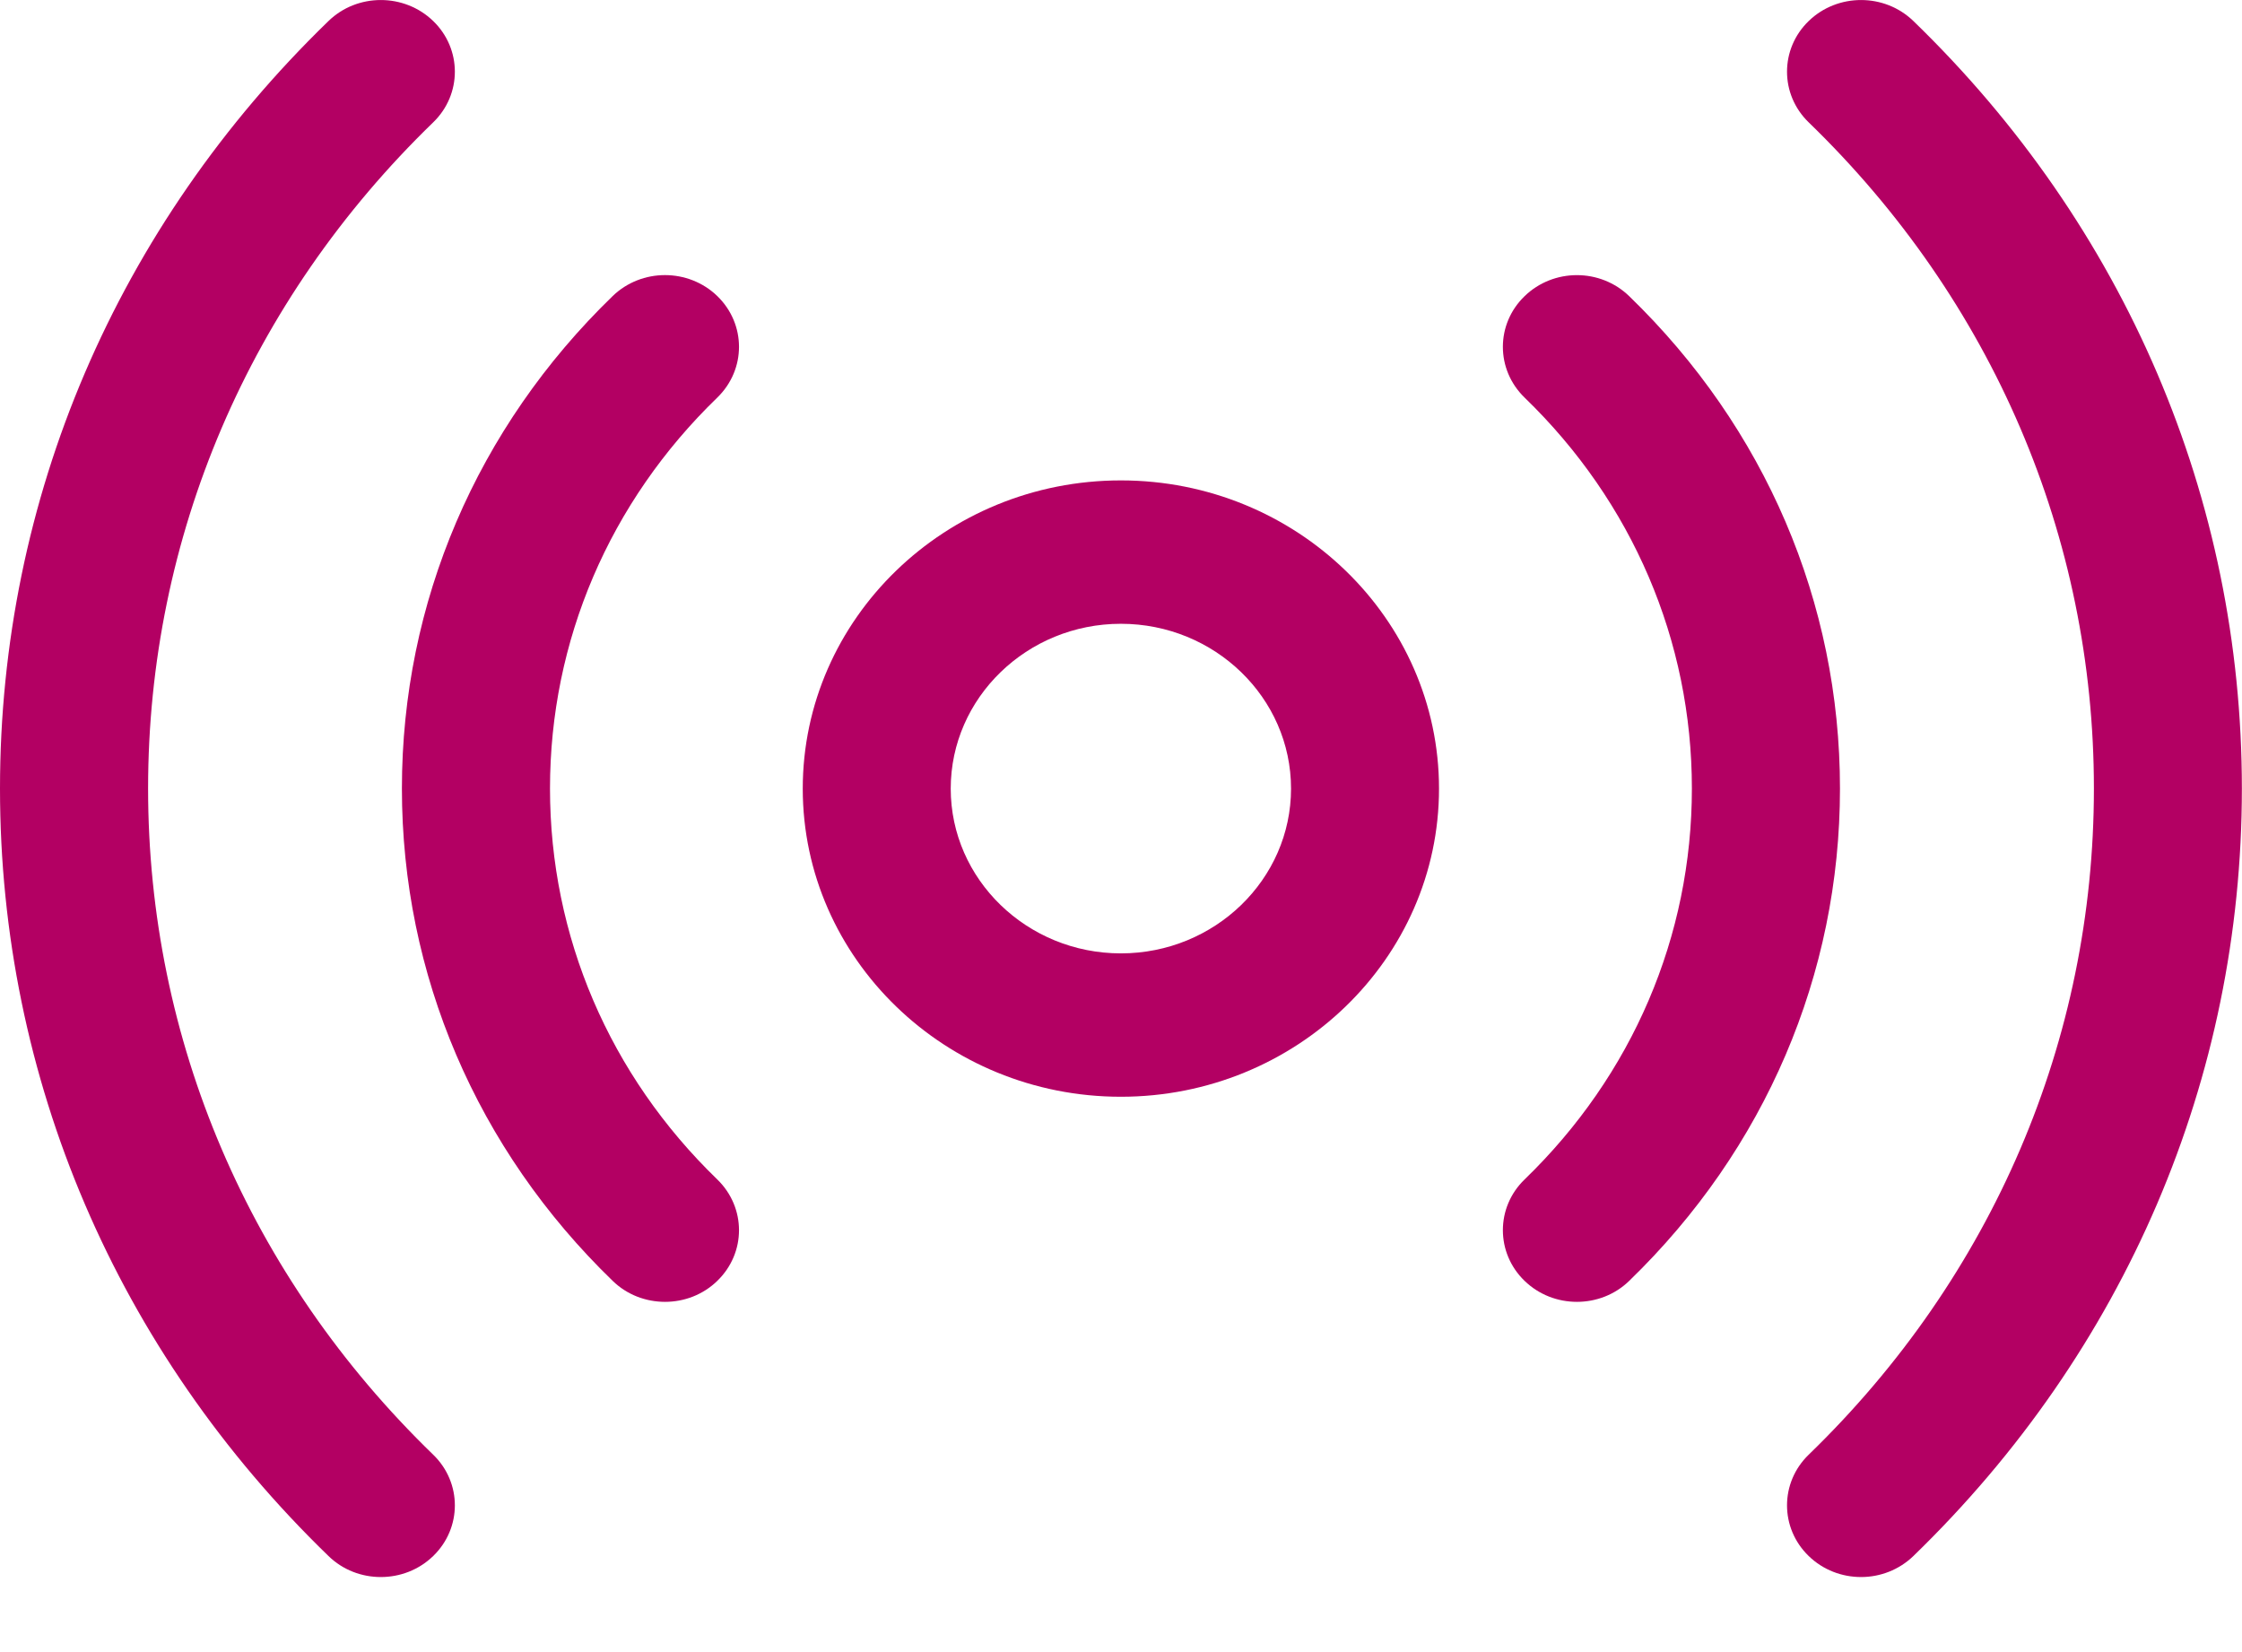
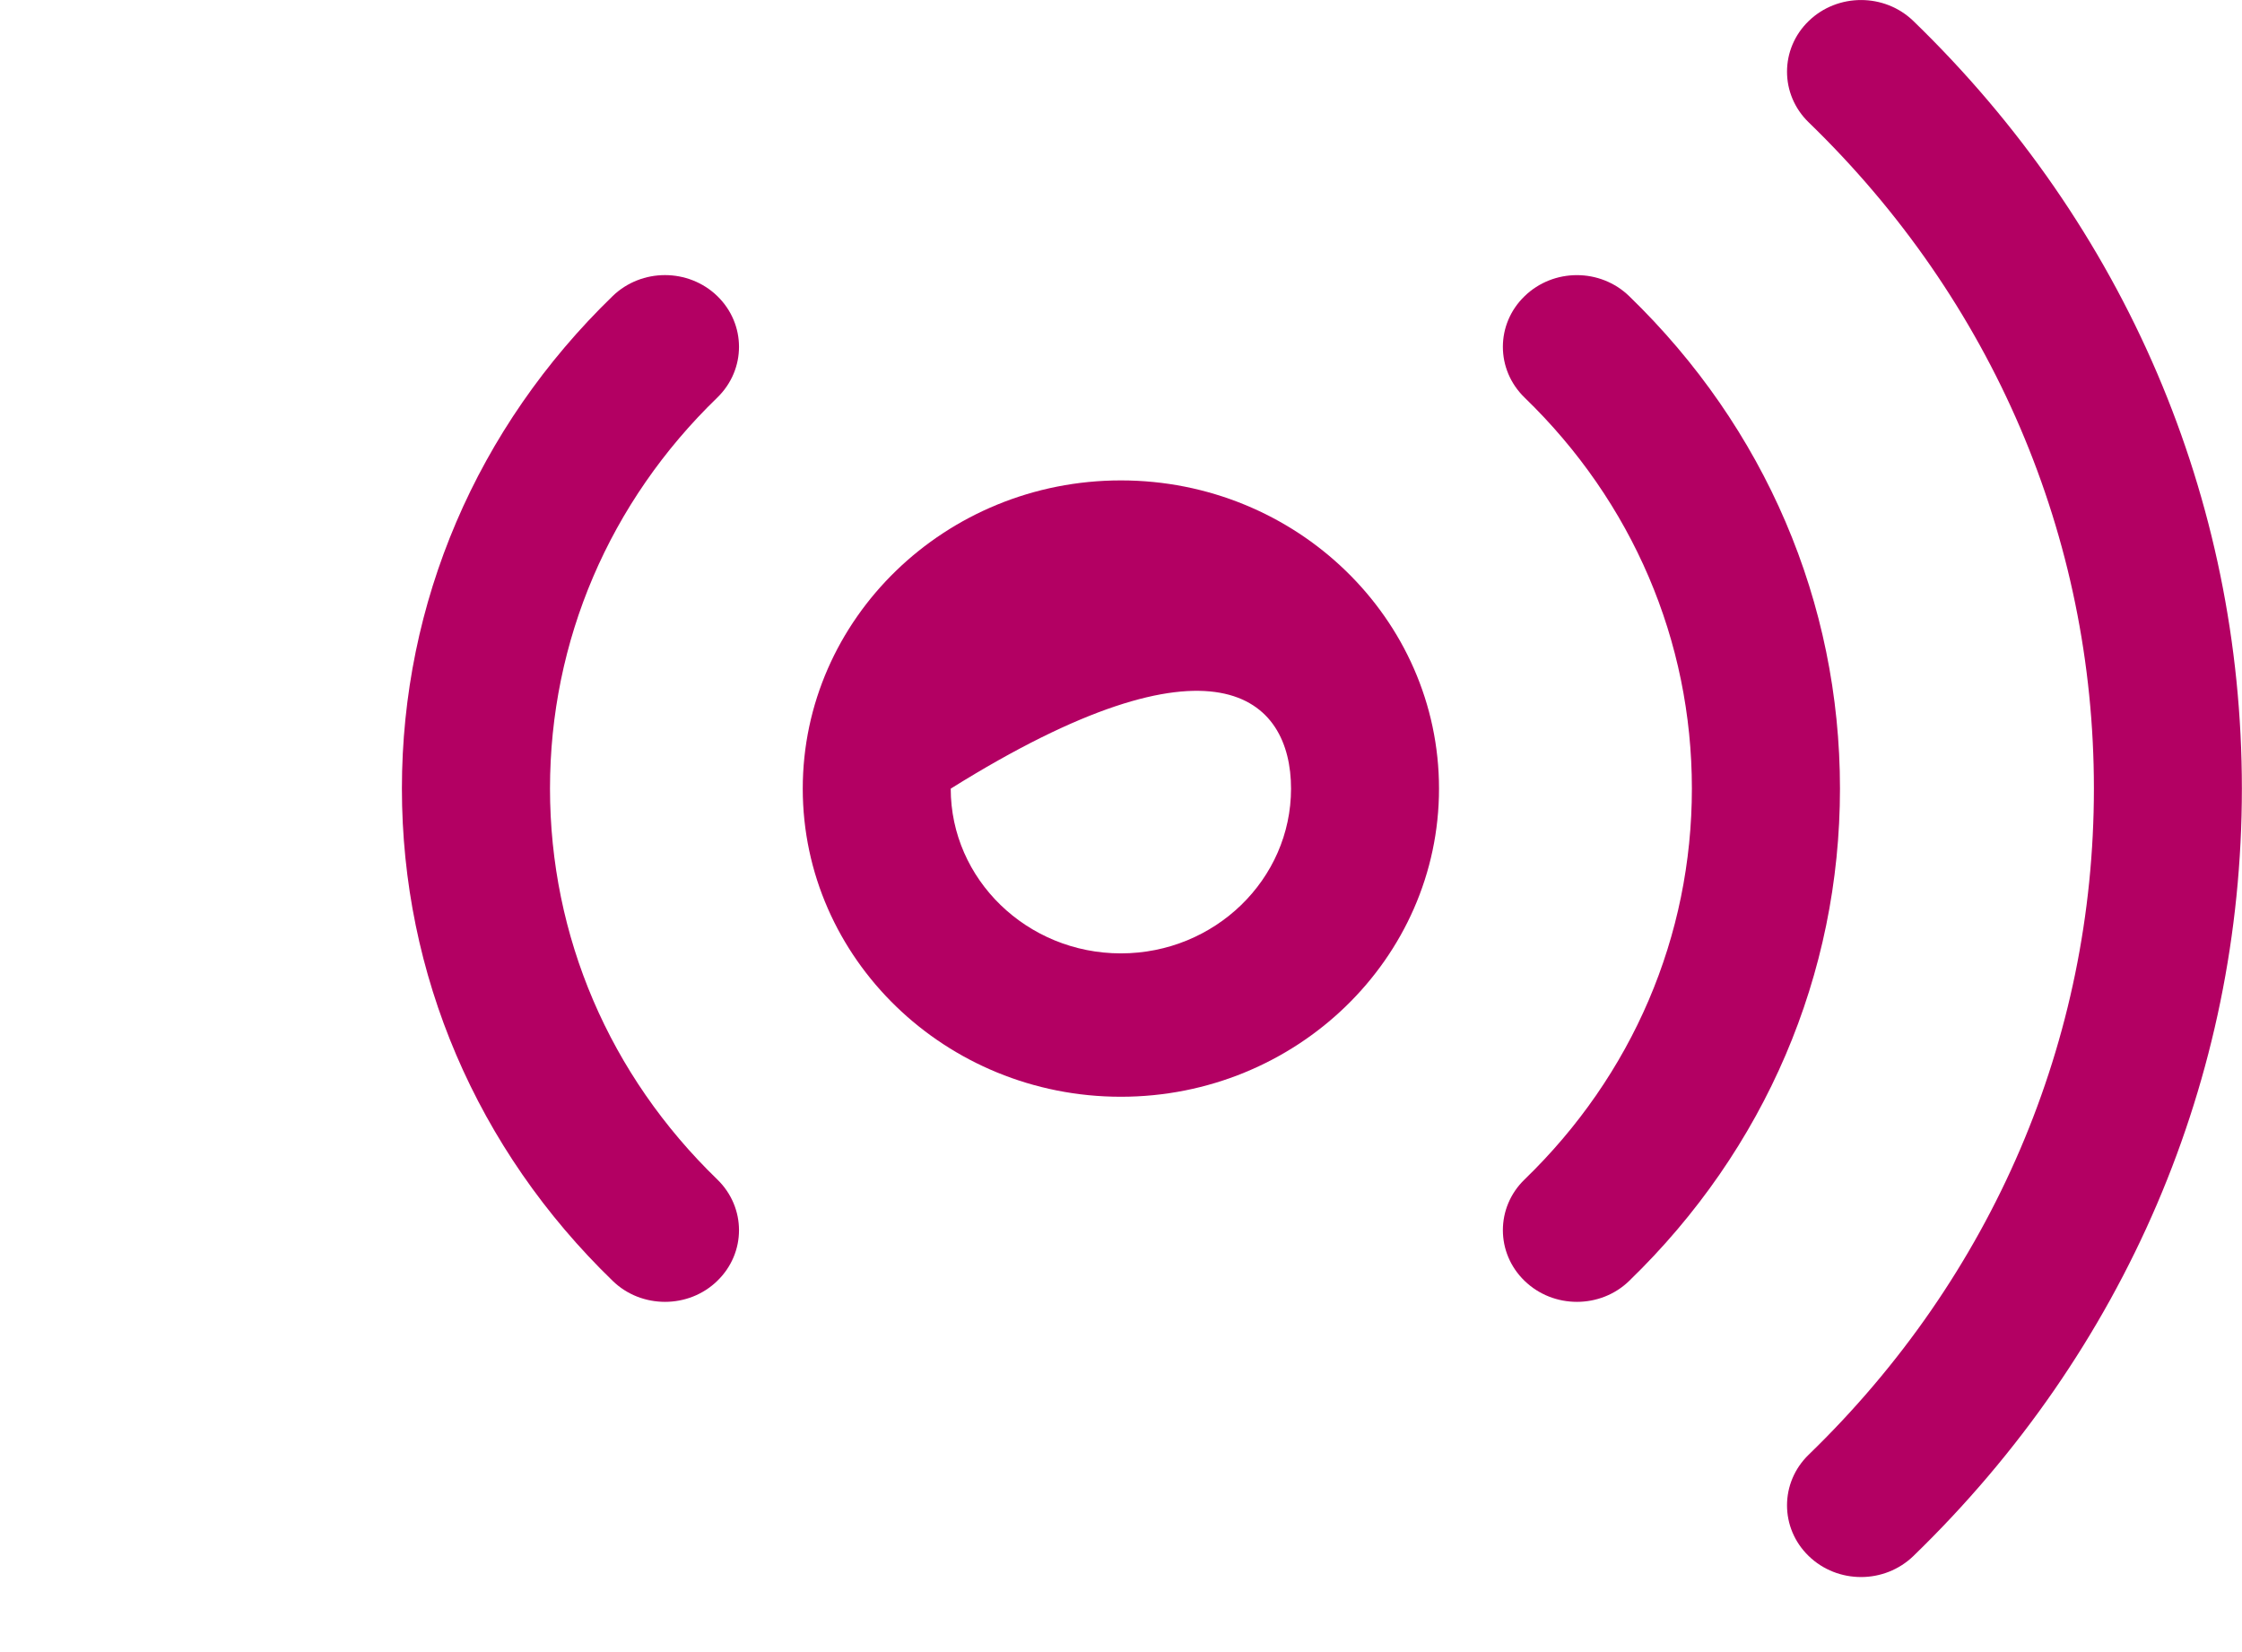
<svg xmlns="http://www.w3.org/2000/svg" width="19" height="14" viewBox="0 0 19 14" fill="none">
-   <path d="M9.499 4.071C8.012 4.071 6.803 5.243 6.803 6.683C6.803 8.122 8.012 9.294 9.499 9.294C10.986 9.294 12.195 8.122 12.195 6.683C12.195 5.243 10.986 4.071 9.499 4.071ZM9.499 8.079C8.704 8.079 8.057 7.452 8.057 6.683C8.057 5.913 8.704 5.286 9.499 5.286C10.294 5.286 10.941 5.913 10.941 6.683C10.941 7.452 10.294 8.079 9.499 8.079Z" fill="#B30063" />
+   <path d="M9.499 4.071C8.012 4.071 6.803 5.243 6.803 6.683C6.803 8.122 8.012 9.294 9.499 9.294C10.986 9.294 12.195 8.122 12.195 6.683C12.195 5.243 10.986 4.071 9.499 4.071ZM9.499 8.079C8.704 8.079 8.057 7.452 8.057 6.683C10.294 5.286 10.941 5.913 10.941 6.683C10.941 7.452 10.294 8.079 9.499 8.079Z" fill="#B30063" />
  <path d="M6.079 2.509C5.834 2.272 5.437 2.272 5.192 2.509C4.04 3.625 3.406 5.107 3.406 6.682C3.406 8.257 4.04 9.739 5.192 10.854C5.314 10.973 5.475 11.032 5.636 11.032C5.796 11.032 5.957 10.973 6.079 10.854C6.324 10.617 6.324 10.233 6.079 9.995C5.164 9.11 4.661 7.933 4.661 6.682C4.661 5.431 5.164 4.254 6.079 3.369C6.324 3.131 6.324 2.747 6.079 2.509Z" fill="#B30063" />
-   <path d="M1.255 6.682C1.255 4.551 2.113 2.546 3.671 1.037C3.916 0.8 3.916 0.415 3.671 0.178C3.426 -0.059 3.028 -0.059 2.784 0.178C0.989 1.917 0 4.226 0 6.682C0 9.138 0.989 11.448 2.784 13.186C2.906 13.305 3.067 13.364 3.227 13.364C3.388 13.364 3.548 13.305 3.671 13.186C3.916 12.949 3.916 12.564 3.671 12.327C2.113 10.818 1.255 8.813 1.255 6.682Z" fill="#B30063" />
  <path d="M13.807 2.51C13.562 2.272 13.165 2.272 12.92 2.51C12.675 2.747 12.675 3.131 12.92 3.369C13.835 4.254 14.338 5.431 14.338 6.682C14.338 7.933 13.835 9.11 12.92 9.995C12.675 10.232 12.675 10.617 12.92 10.854C13.043 10.973 13.203 11.032 13.364 11.032C13.524 11.032 13.685 10.973 13.807 10.854C14.959 9.739 15.593 8.257 15.593 6.682C15.593 5.106 14.959 3.625 13.807 2.51Z" fill="#B30063" />
  <path d="M16.215 0.178C15.97 -0.059 15.573 -0.059 15.328 0.178C15.083 0.415 15.083 0.8 15.328 1.037C16.886 2.546 17.745 4.551 17.745 6.682C17.745 8.813 16.886 10.818 15.328 12.327C15.083 12.564 15.083 12.949 15.328 13.186C15.451 13.305 15.611 13.364 15.772 13.364C15.932 13.364 16.093 13.304 16.215 13.186C18.01 11.447 18.999 9.138 18.999 6.682C18.999 4.226 18.01 1.916 16.215 0.178Z" fill="#B30063" />
</svg>